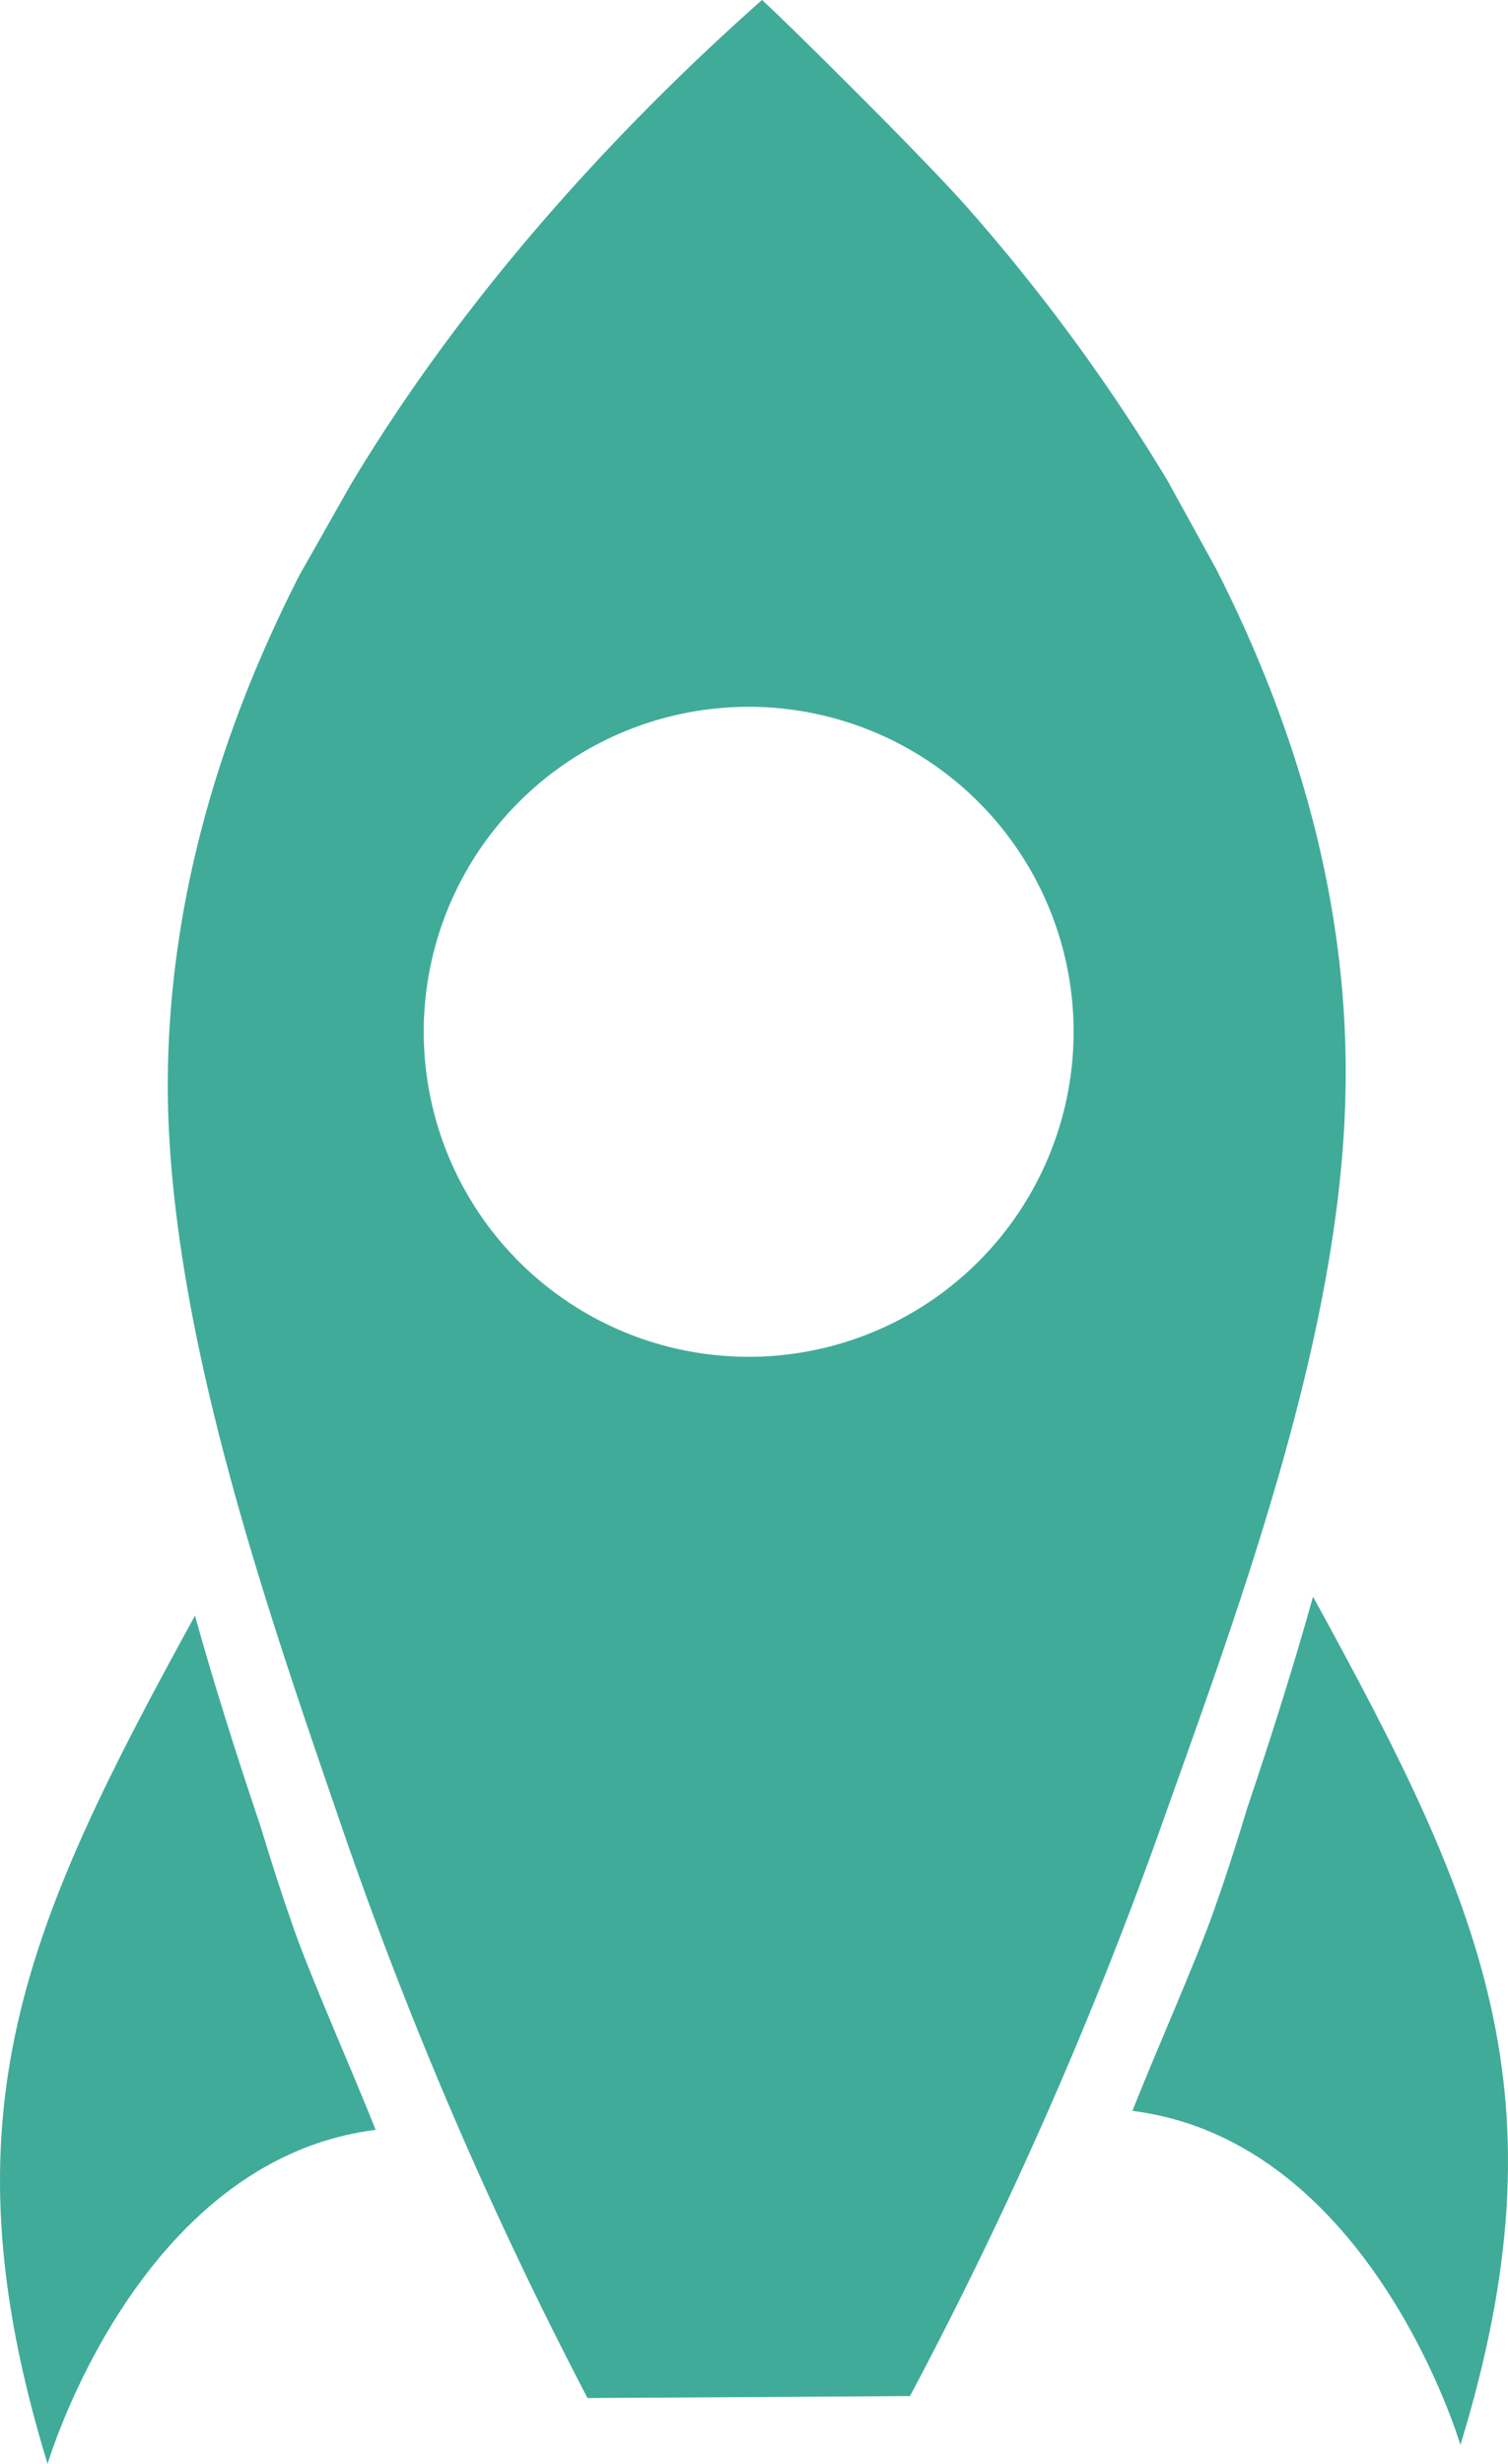
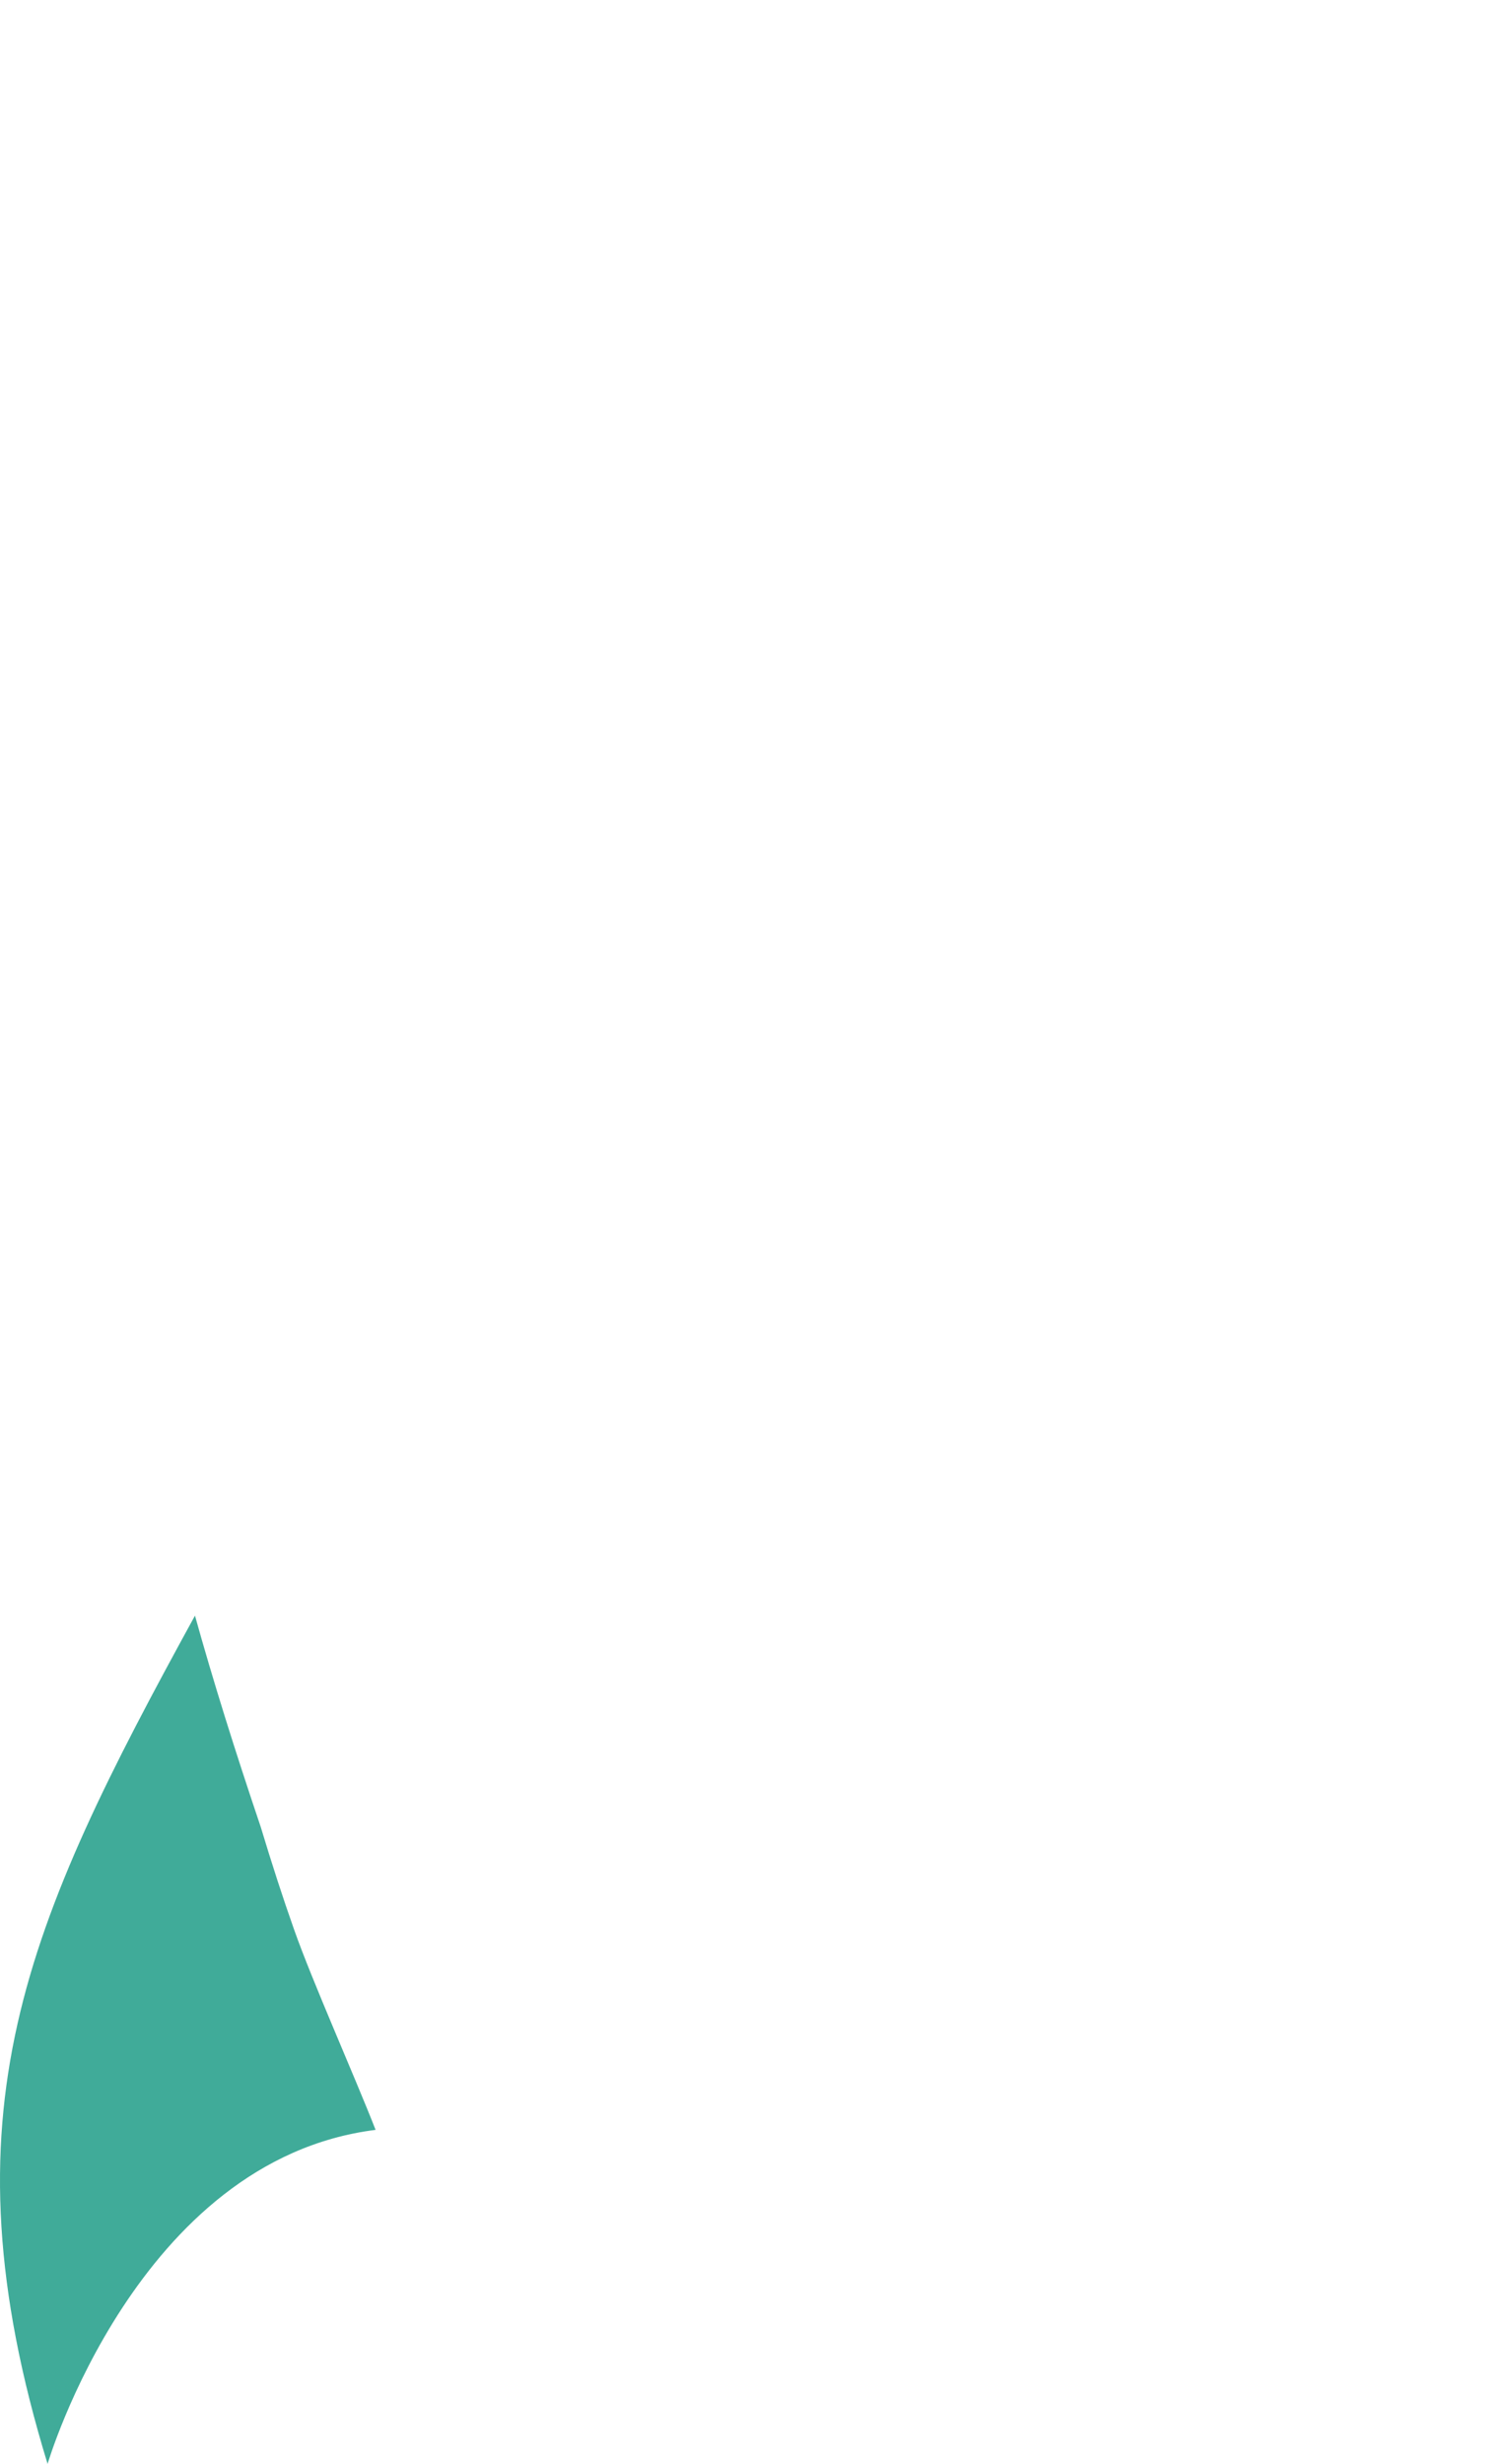
<svg xmlns="http://www.w3.org/2000/svg" width="222.499" height="363.459" viewBox="0 0 222.499 363.459">
  <g id="Gruppe_294" data-name="Gruppe 294" transform="translate(0)">
-     <path id="Pfad_584" data-name="Pfad 584" d="M-963.345,316.735c15.867-51.743,3.232-79.589-21.747-125.133-2.638,9.479-5.835,19.734-9.7,31.168-1.677,5.567-3.309,10.584-4.915,15.116-2.7,7.668-8.867,21.485-12.031,29.575C-976.541,271.862-963.345,316.735-963.345,316.735Z" transform="translate(1178.821 43.927)" fill="#40ab99" />
+     <path id="Pfad_584" data-name="Pfad 584" d="M-963.345,316.735C-976.541,271.862-963.345,316.735-963.345,316.735Z" transform="translate(1178.821 43.927)" fill="#40ab99" />
    <path id="Pfad_585" data-name="Pfad 585" d="M-1057.03,317.609c-15.864-51.743-3.232-79.589,21.747-125.13,2.638,9.476,5.839,19.731,9.7,31.165,1.68,5.567,3.31,10.584,4.915,15.116,2.7,7.672,8.87,21.485,12.034,29.575C-1043.83,272.736-1057.03,317.609-1057.03,317.609Z" transform="translate(1064.051 45.851)" fill="#40ab99" />
-     <path id="Pfad_586" data-name="Pfad 586" d="M-901.609,201.8l-7.193-13.059a277.658,277.658,0,0,0-29.105-39.8c-6.637-7.624-27.883-28.556-30.715-31.092-18.745,16.617-42.548,41.171-60.759,71.618l-7.445,13.142c-12.086,23.653-20.092,50.216-19.437,78.736.968,34.206,14.269,72.94,24.965,104.067A613.172,613.172,0,0,0-994.371,471.6l47.579-.287a629.418,629.418,0,0,0,38-86.7c11.84-33.059,25.25-70.49,26.225-104.341C-881.7,251.924-889.6,225.425-901.609,201.8ZM-936.693,303.96a47.937,47.937,0,0,1-67.8,0,47.941,47.941,0,0,1,0-67.8,47.943,47.943,0,0,1,67.8,0A47.94,47.94,0,0,1-936.693,303.96Z" transform="translate(1081.056 -117.855)" fill="#40ab99" />
  </g>
</svg>